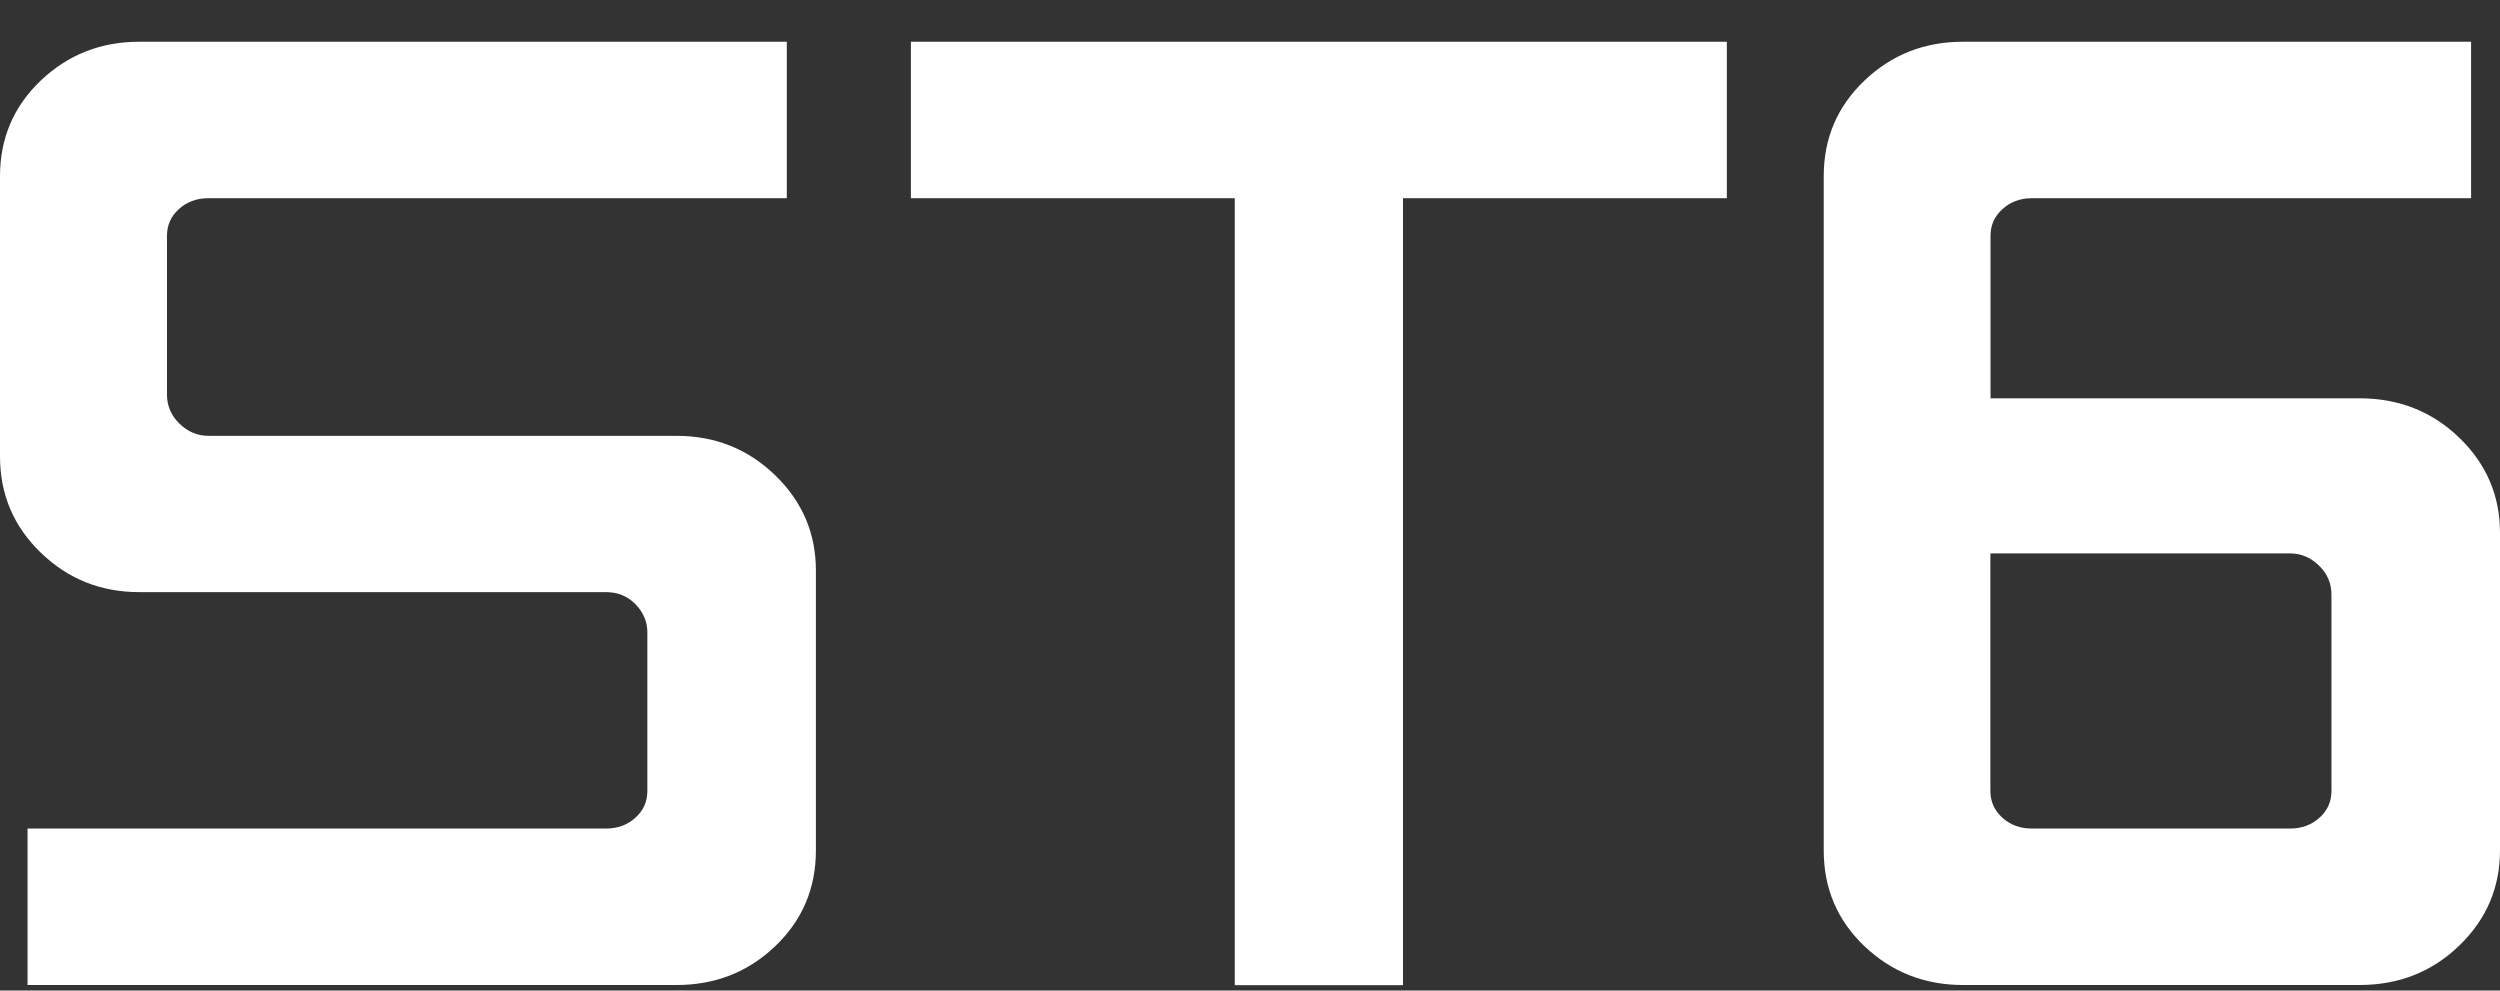
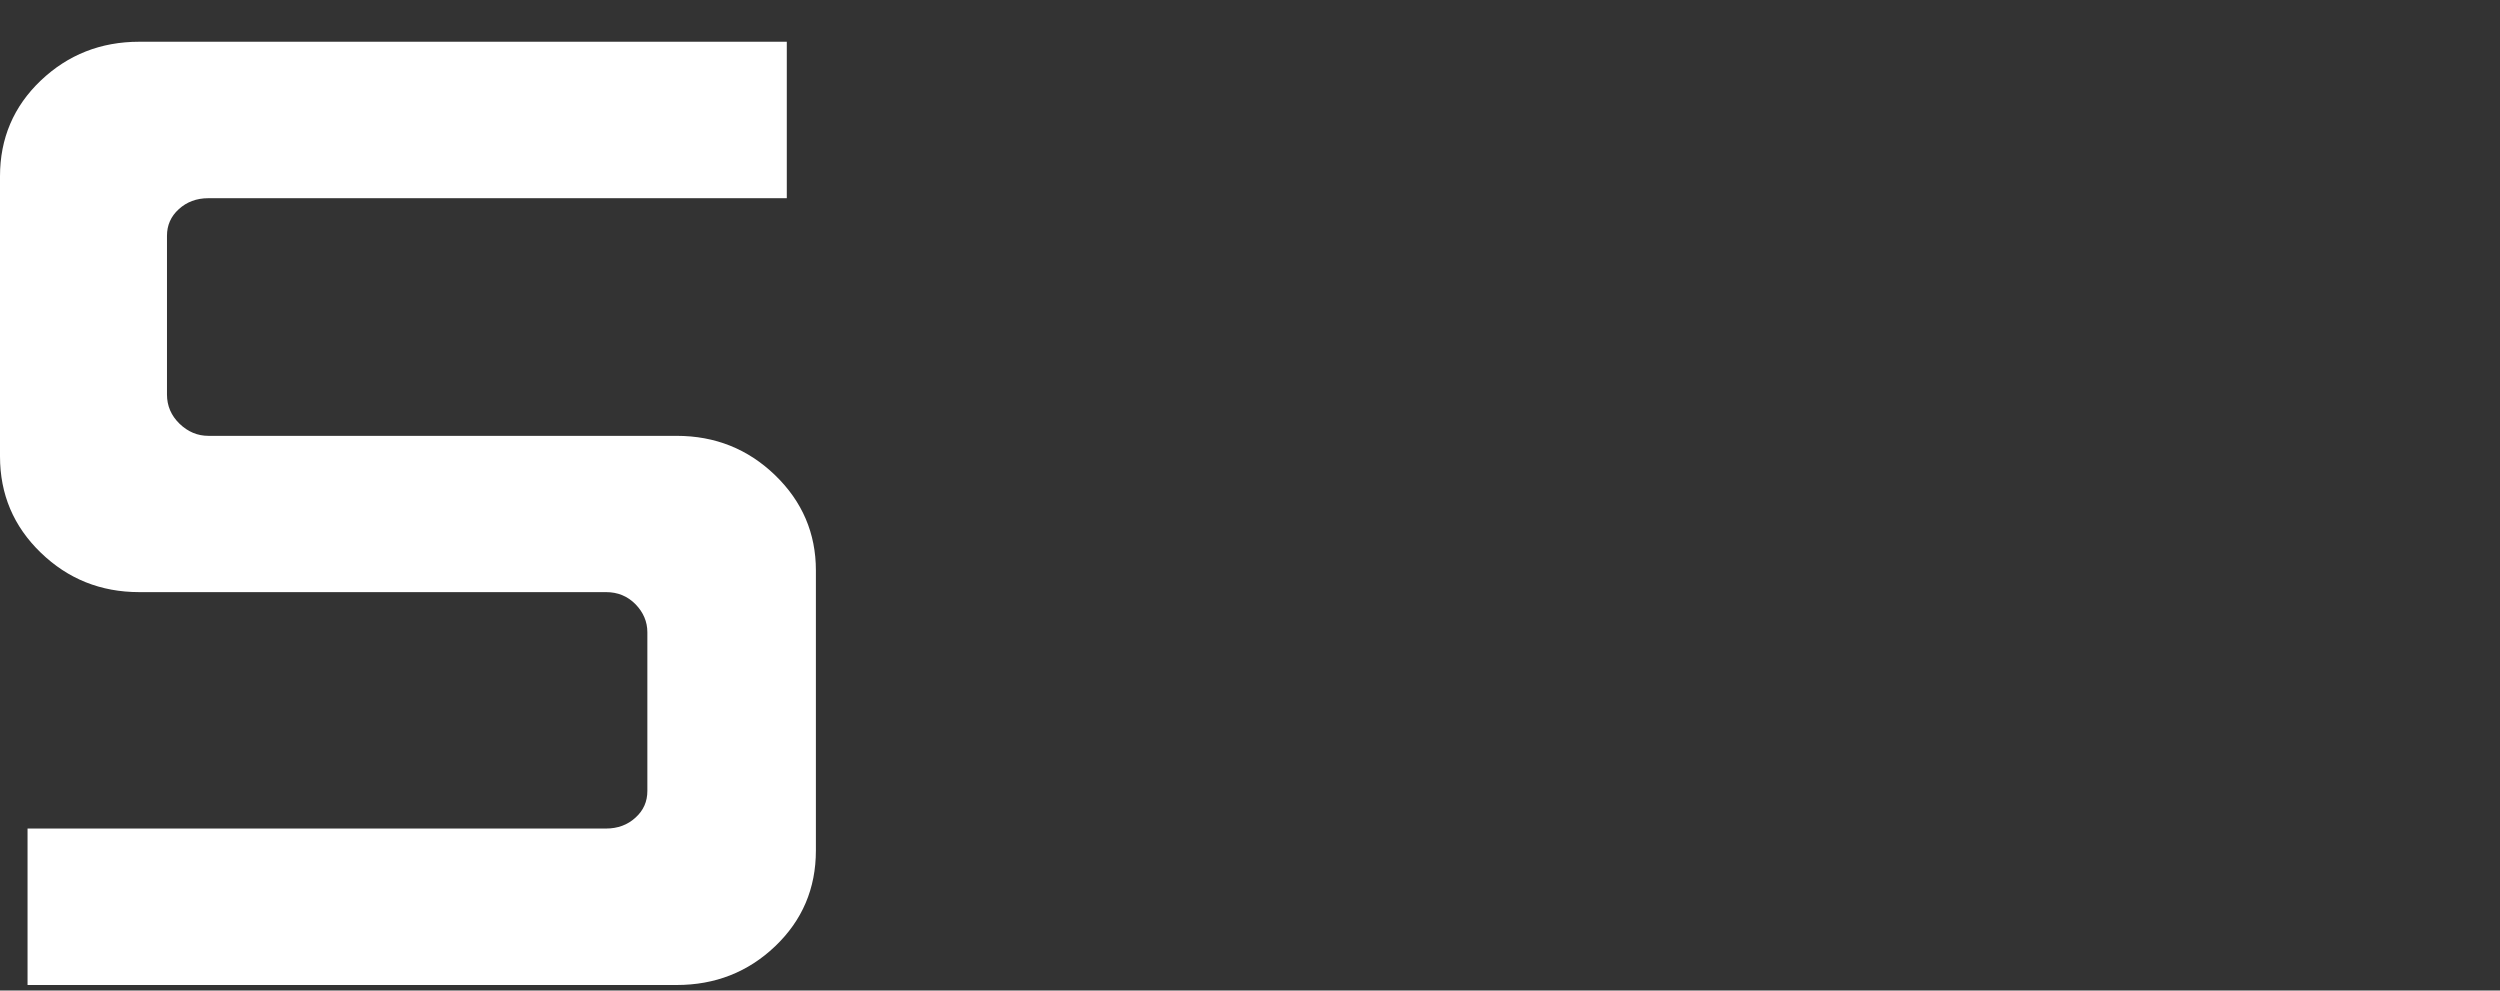
<svg xmlns="http://www.w3.org/2000/svg" width="53" height="21" viewBox="0 0 53 21" fill="none">
  <rect x="0" y="0" width="53" height="21" fill="#333333" stroke="none" />
  <path d="M2.952 0.885H16.68V4.202H4.416C4.168 4.202 3.958 4.281 3.791 4.434C3.621 4.588 3.54 4.777 3.54 4.998V8.365C3.54 8.604 3.629 8.811 3.806 8.983C3.983 9.154 4.187 9.24 4.419 9.24H14.345C15.161 9.24 15.856 9.518 16.433 10.075C17.009 10.632 17.297 11.307 17.297 12.092V18.029C17.297 18.836 17.009 19.511 16.433 20.061C15.856 20.611 15.158 20.882 14.345 20.882H0.584V17.565H12.848C13.096 17.565 13.306 17.487 13.473 17.333C13.643 17.18 13.724 16.991 13.724 16.769V13.402C13.724 13.181 13.639 12.981 13.473 12.81C13.303 12.638 13.096 12.553 12.848 12.553H2.952C2.136 12.553 1.441 12.274 0.865 11.717C0.288 11.16 0 10.479 0 9.675V3.738C0 2.935 0.288 2.256 0.865 1.707C1.441 1.16 2.136 0.885 2.952 0.885Z" fill="white" />
-   <path d="M19.315 0.885H36.609V4.202H29.743V20.886H26.177V4.202H19.311V0.885H19.315Z" fill="white" />
-   <path d="M41.612 0.885H52.387V4.202H43.075C42.828 4.202 42.617 4.281 42.451 4.434C42.281 4.588 42.199 4.777 42.199 4.998V8.444H50.022C50.853 8.444 51.559 8.722 52.136 9.279C52.712 9.836 53 10.507 53 11.296V18.029C53 18.818 52.712 19.49 52.136 20.047C51.559 20.604 50.853 20.882 50.022 20.882H41.615C40.799 20.882 40.104 20.607 39.528 20.061C38.951 19.511 38.663 18.836 38.663 18.029V3.738C38.663 2.931 38.951 2.256 39.528 1.707C40.104 1.157 40.799 0.885 41.615 0.885H41.612ZM42.196 11.732V16.769C42.196 16.991 42.281 17.18 42.447 17.333C42.617 17.487 42.824 17.565 43.071 17.565H48.551C48.799 17.565 49.006 17.487 49.176 17.333C49.346 17.18 49.427 16.991 49.427 16.769V12.606C49.427 12.367 49.339 12.16 49.161 11.989C48.984 11.817 48.781 11.732 48.548 11.732H42.188H42.196Z" fill="white" />
</svg>